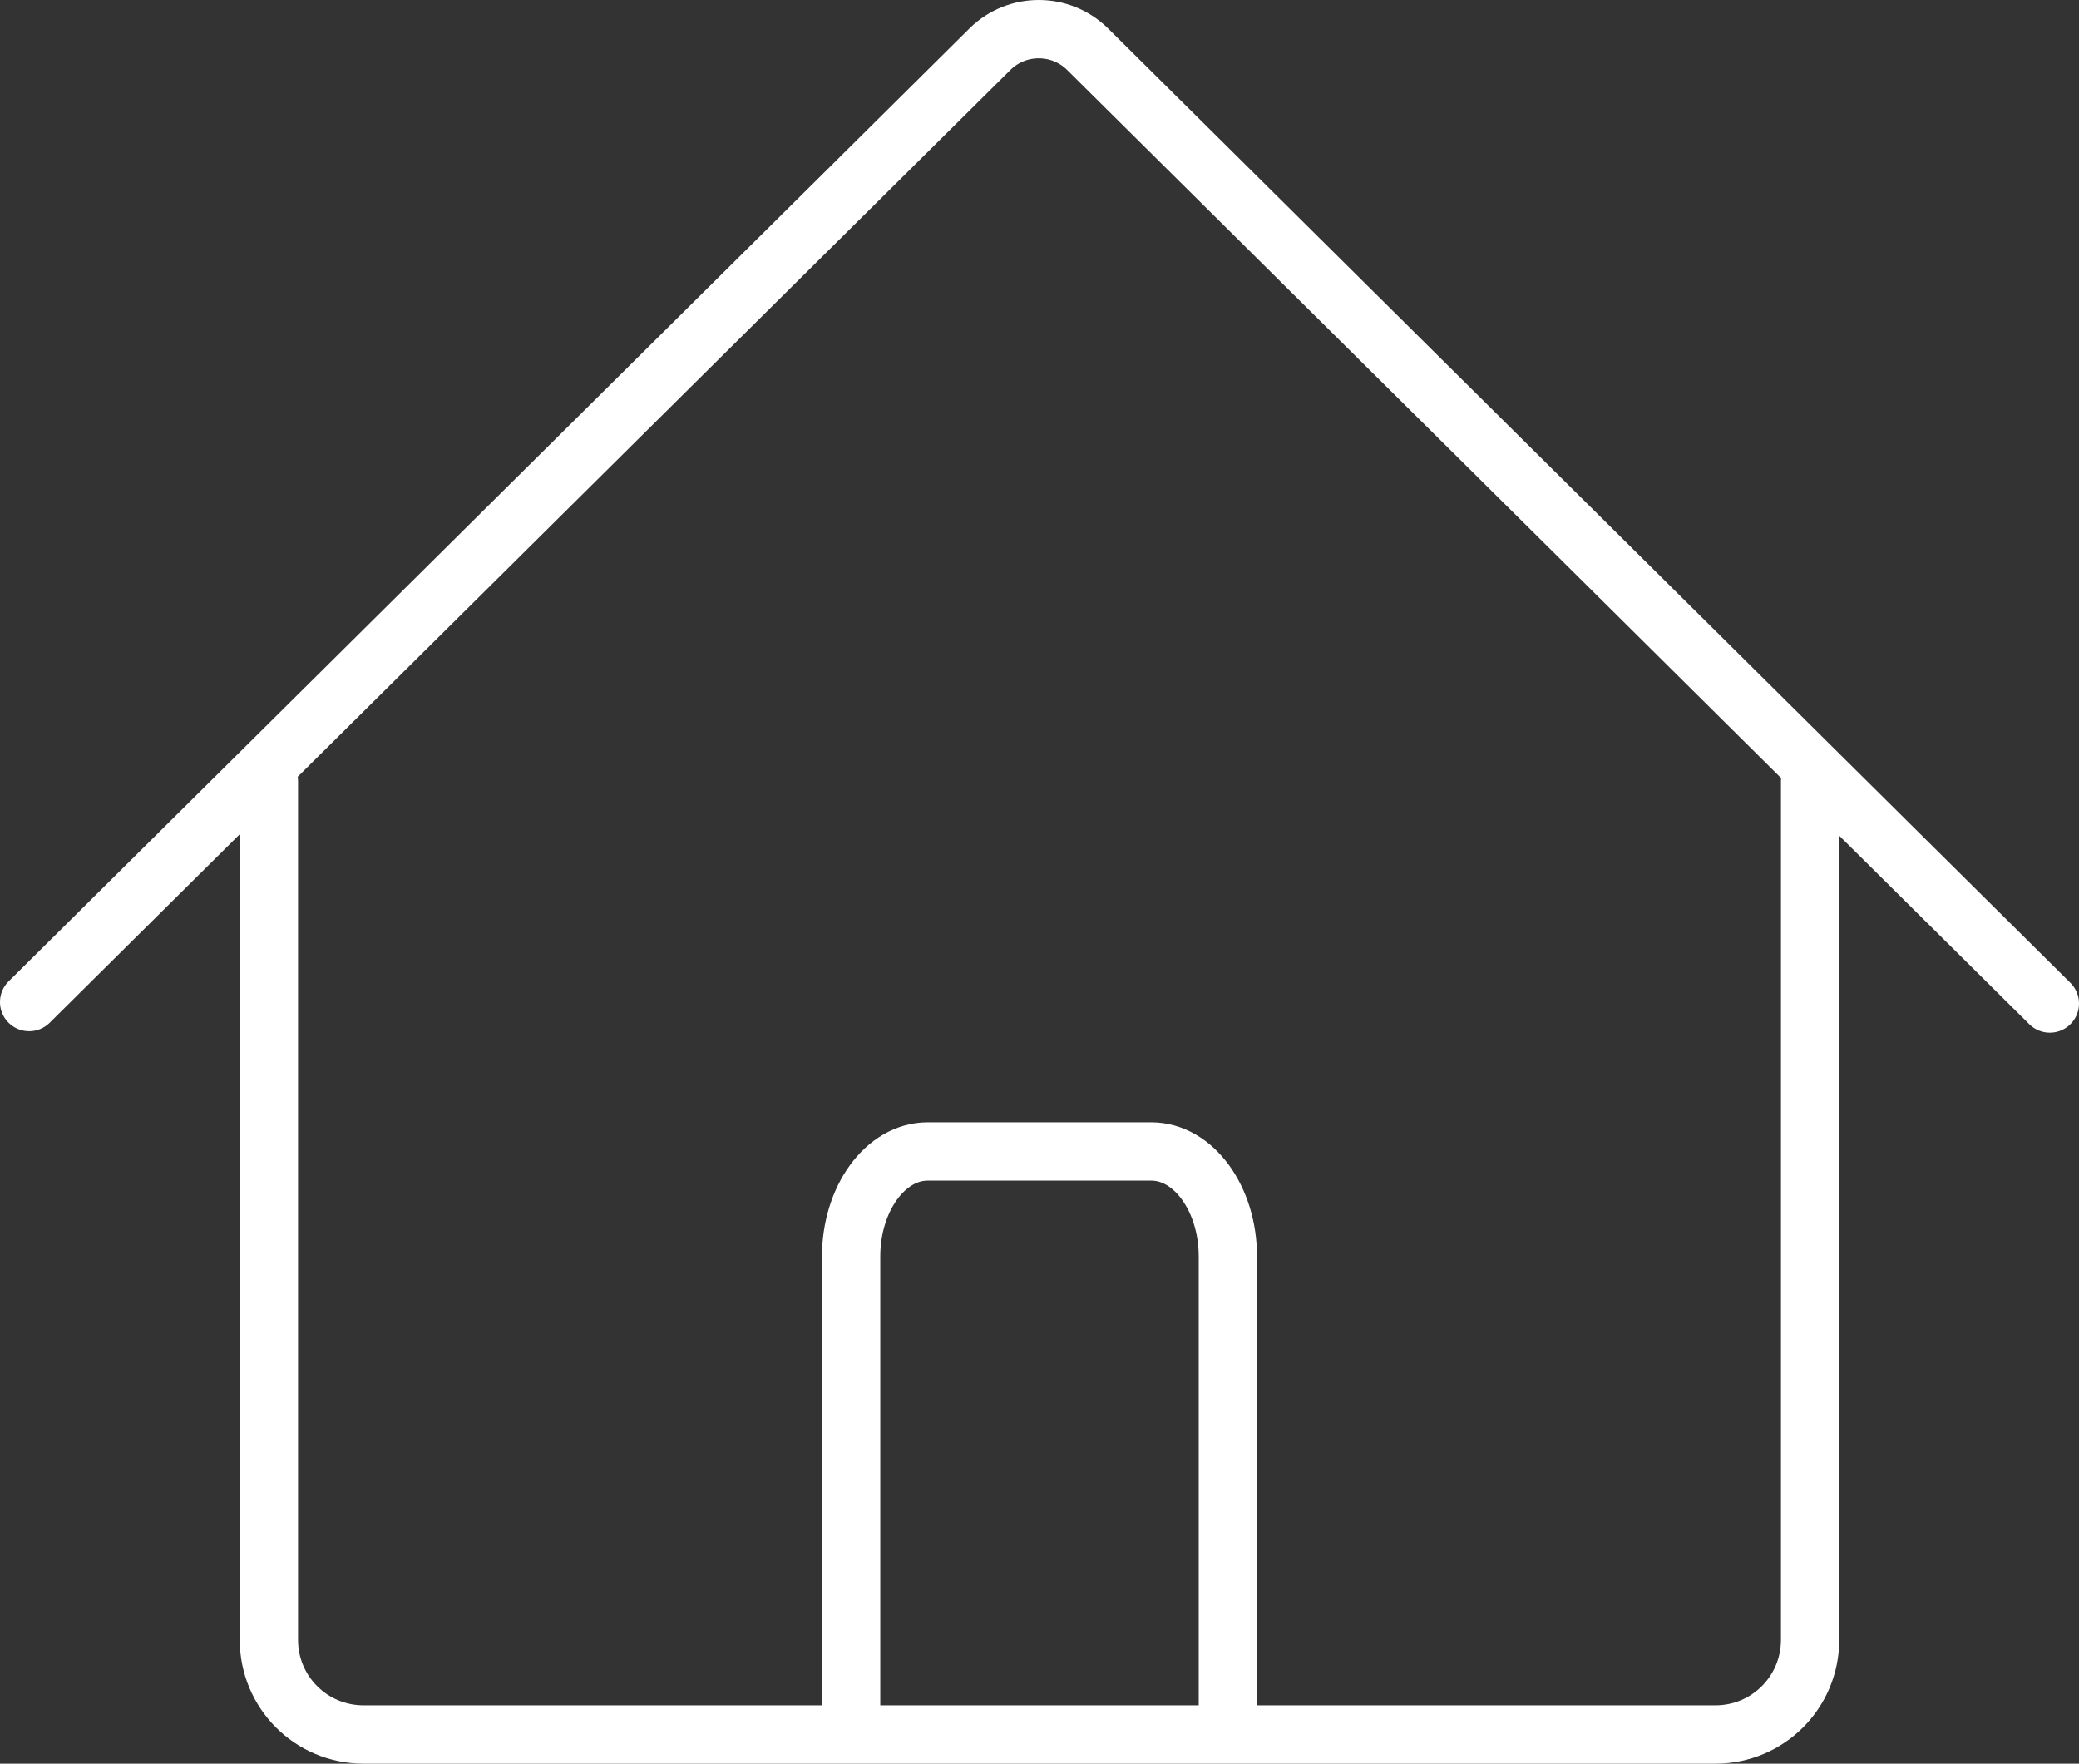
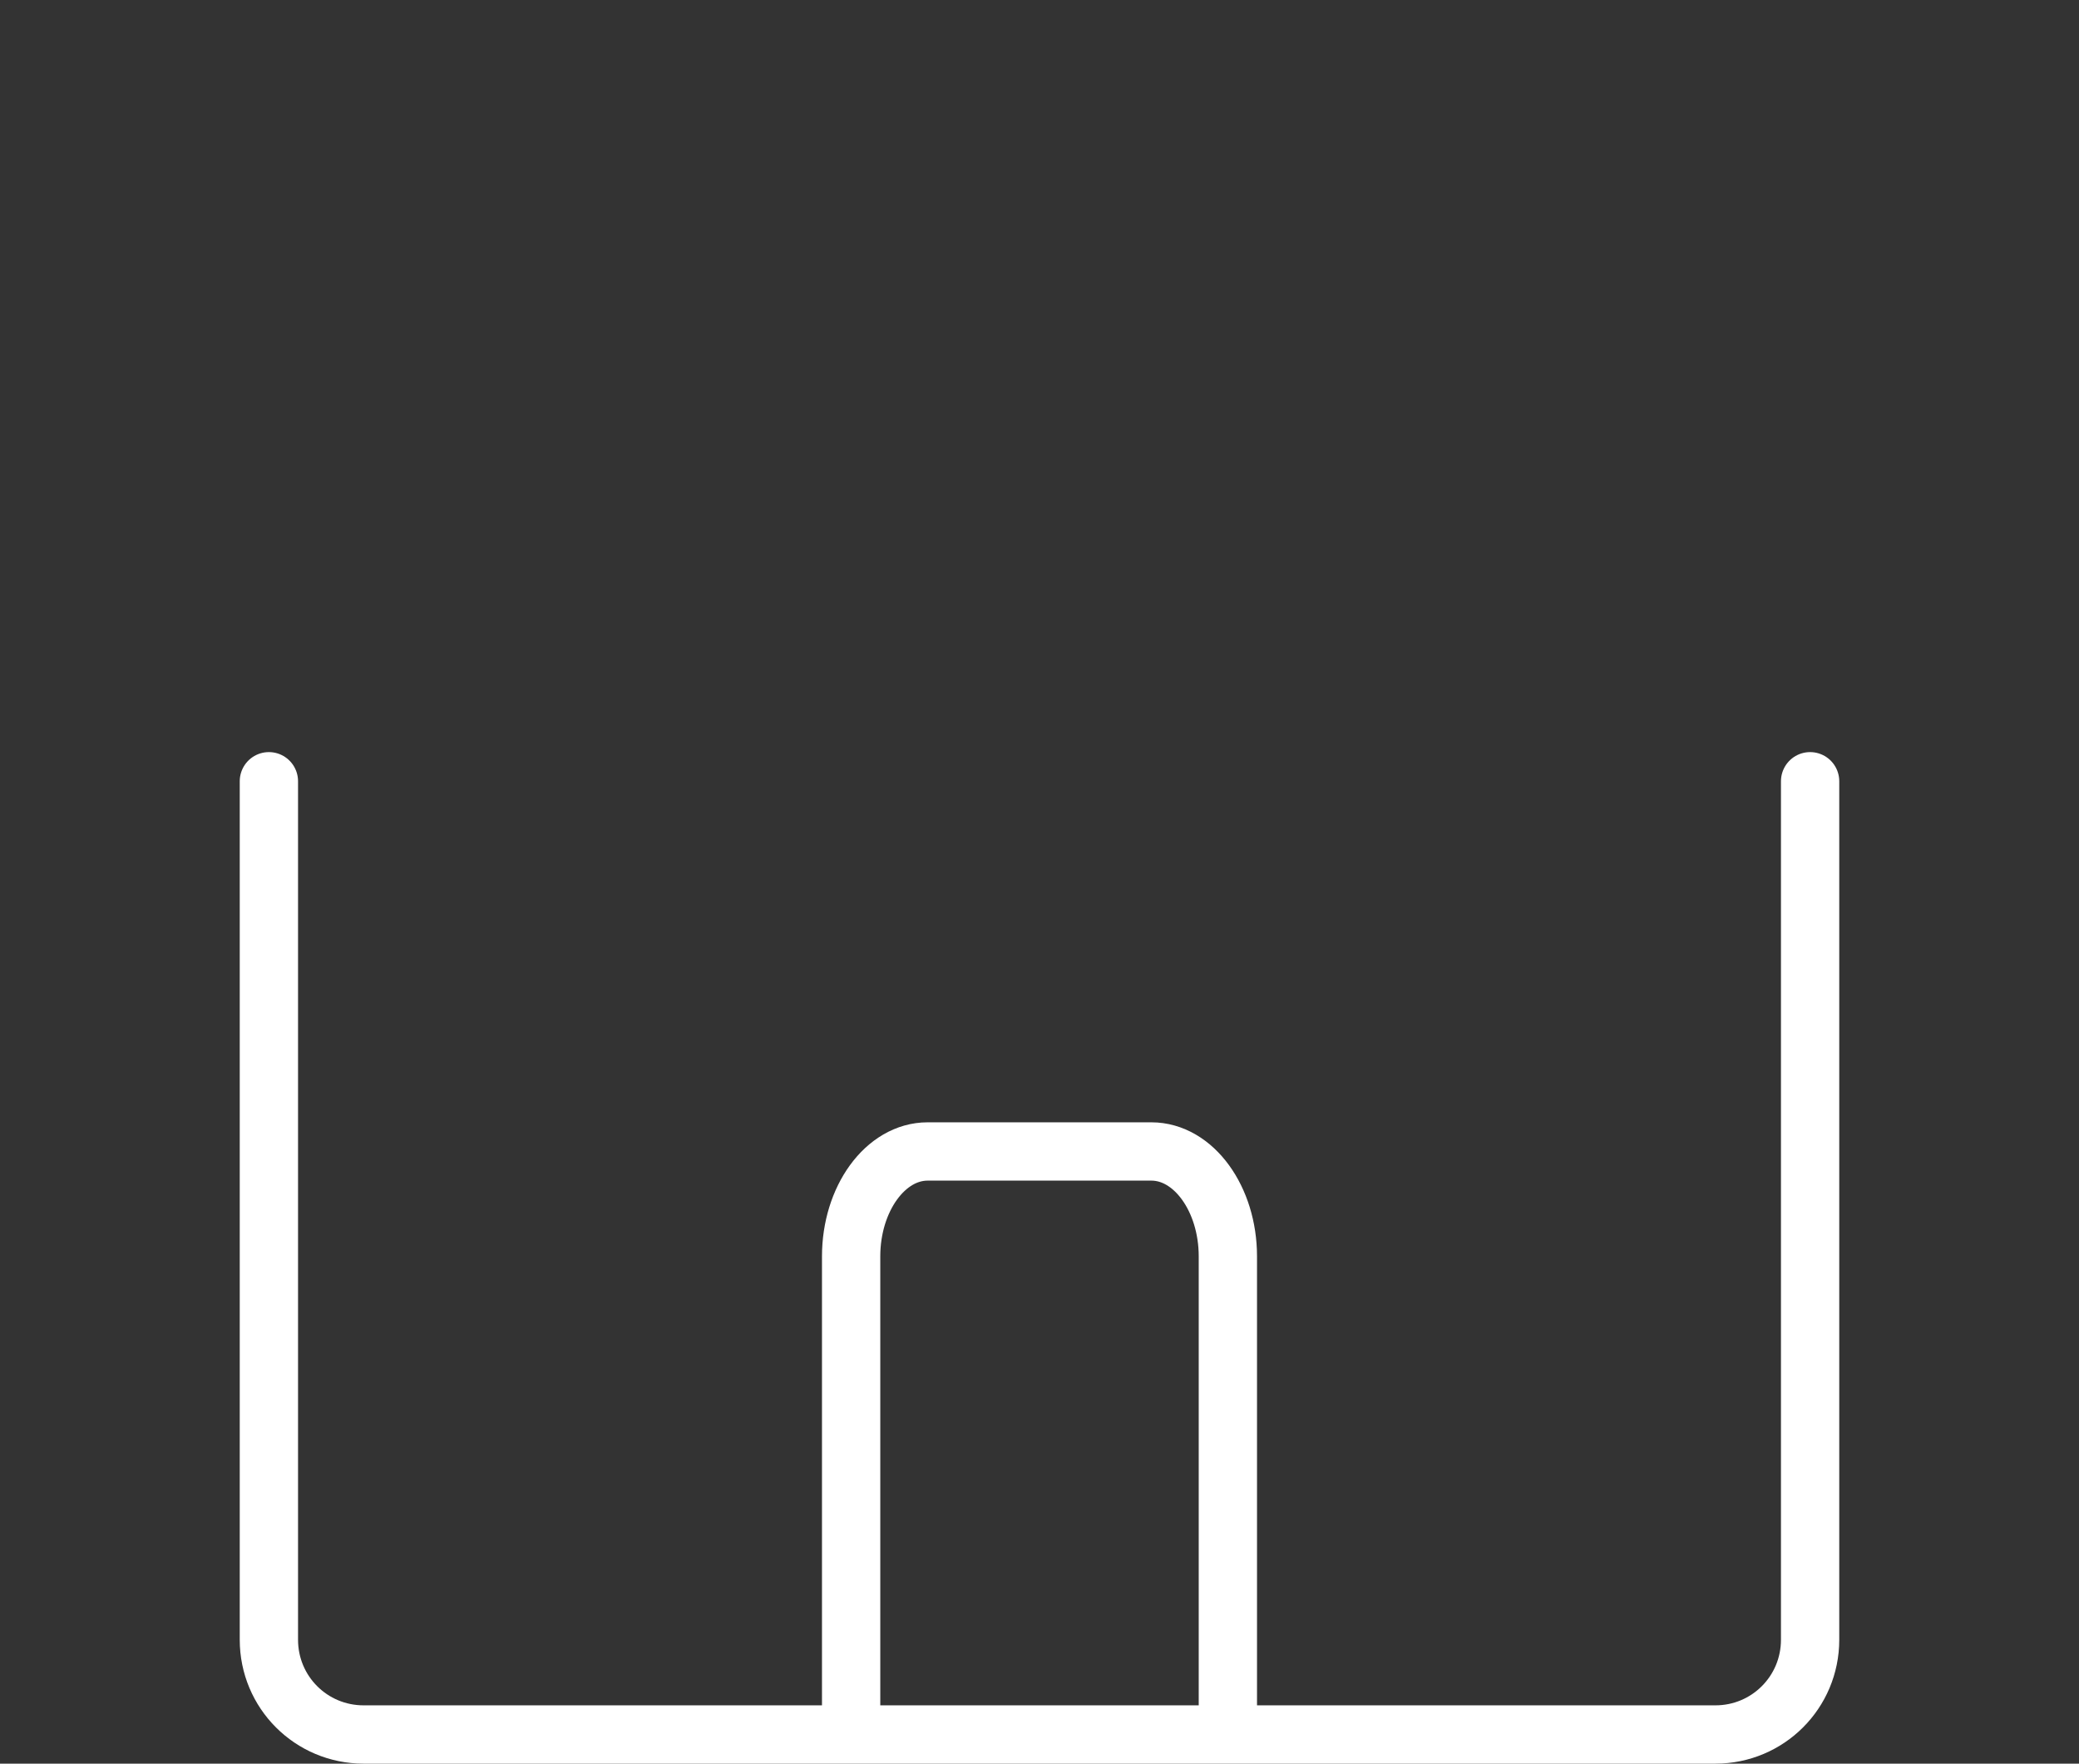
<svg xmlns="http://www.w3.org/2000/svg" id="Ebene_2" data-name="Ebene 2" viewBox="0 0 285.3 242">
  <rect x="0" y="0" width="285.3" height="242" fill="#333333" stroke="none" />
  <defs>
    <style>
      .cls-1 {
        fill: none;
        stroke: #fff;
        stroke-linecap: round;
        stroke-linejoin: round;
        stroke-width: 8px;
      }
    </style>
  </defs>
  <g id="icone_rosa" data-name="icone rosa">
    <g>
      <g>
        <path class="cls-1" d="M248.4,107.2v117.8c0,7.2-5.8,13-13,13H49.9c-7.2,0-13-5.8-13-13v-117.8" />
-         <path class="cls-1" d="M281.3,137.7L149.2,6.7c-3.7-3.6-9.6-3.6-13.3,0L4,137.5" />
      </g>
      <path class="cls-1" d="M116.8,237.8v-65.4c0-7.9,4.7-14.4,10.5-14.4h30.7c5.8,0,10.5,6.5,10.5,14.4v65.4" />
    </g>
  </g>
</svg>